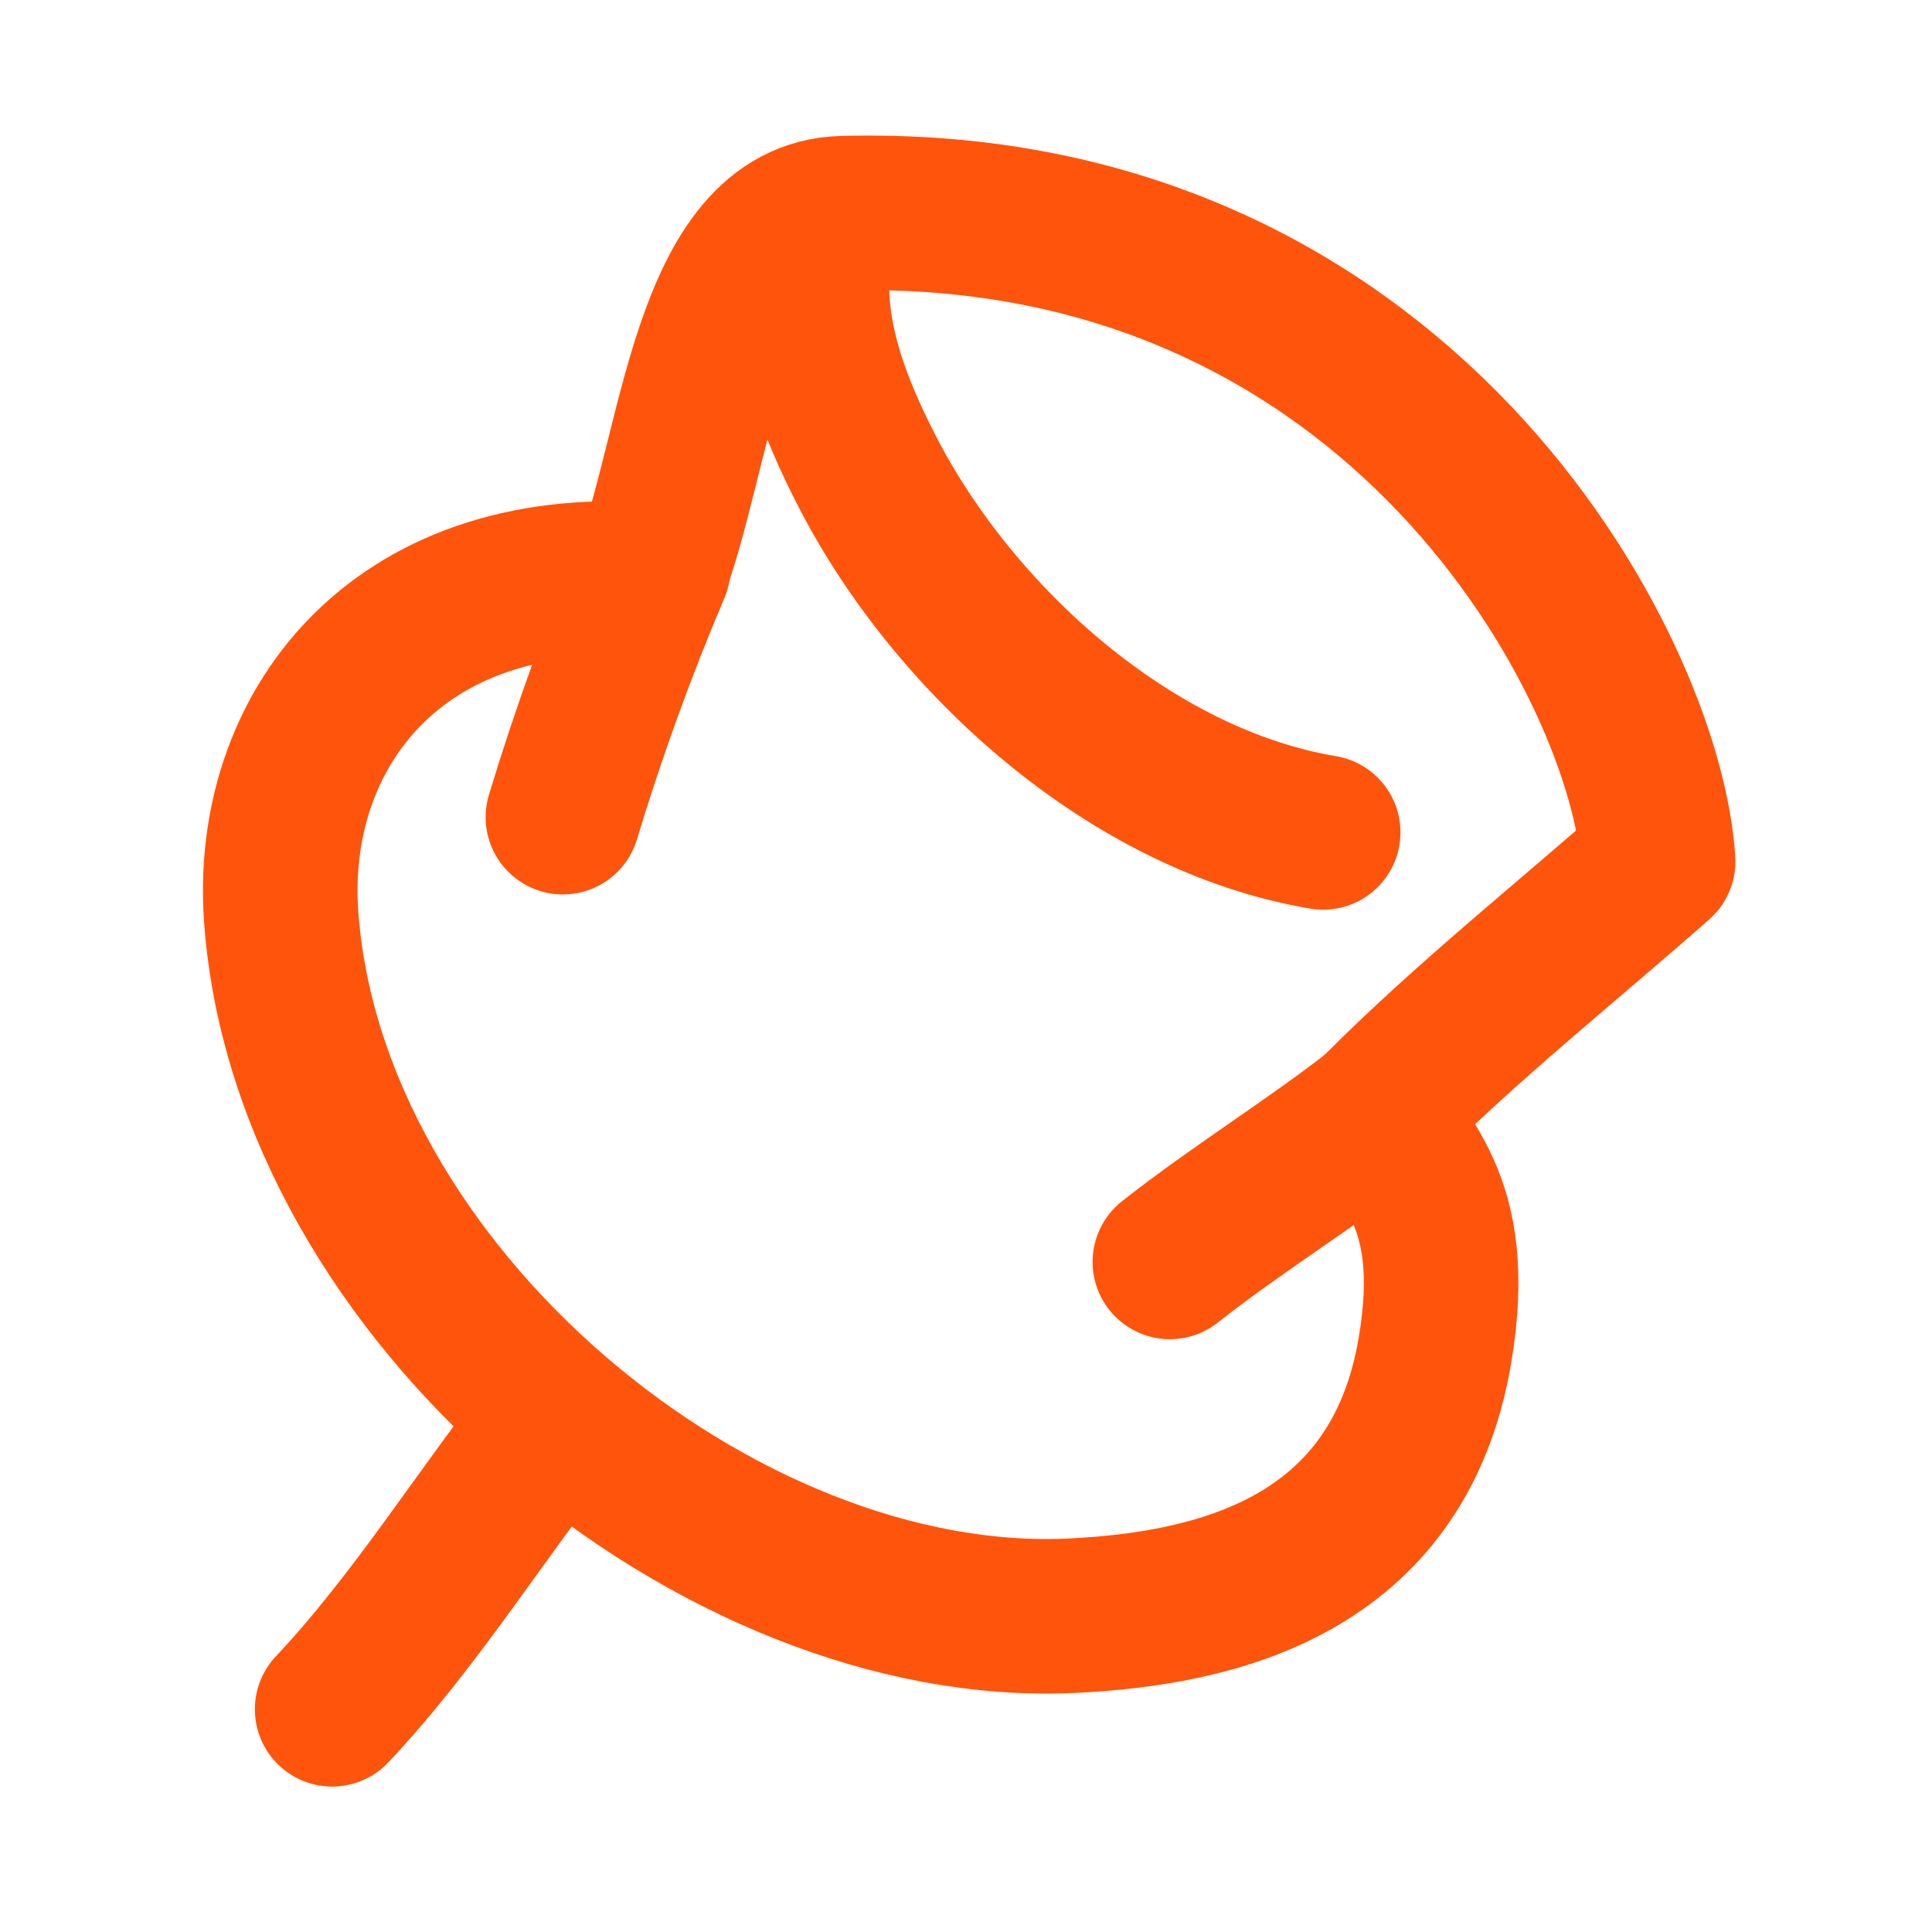
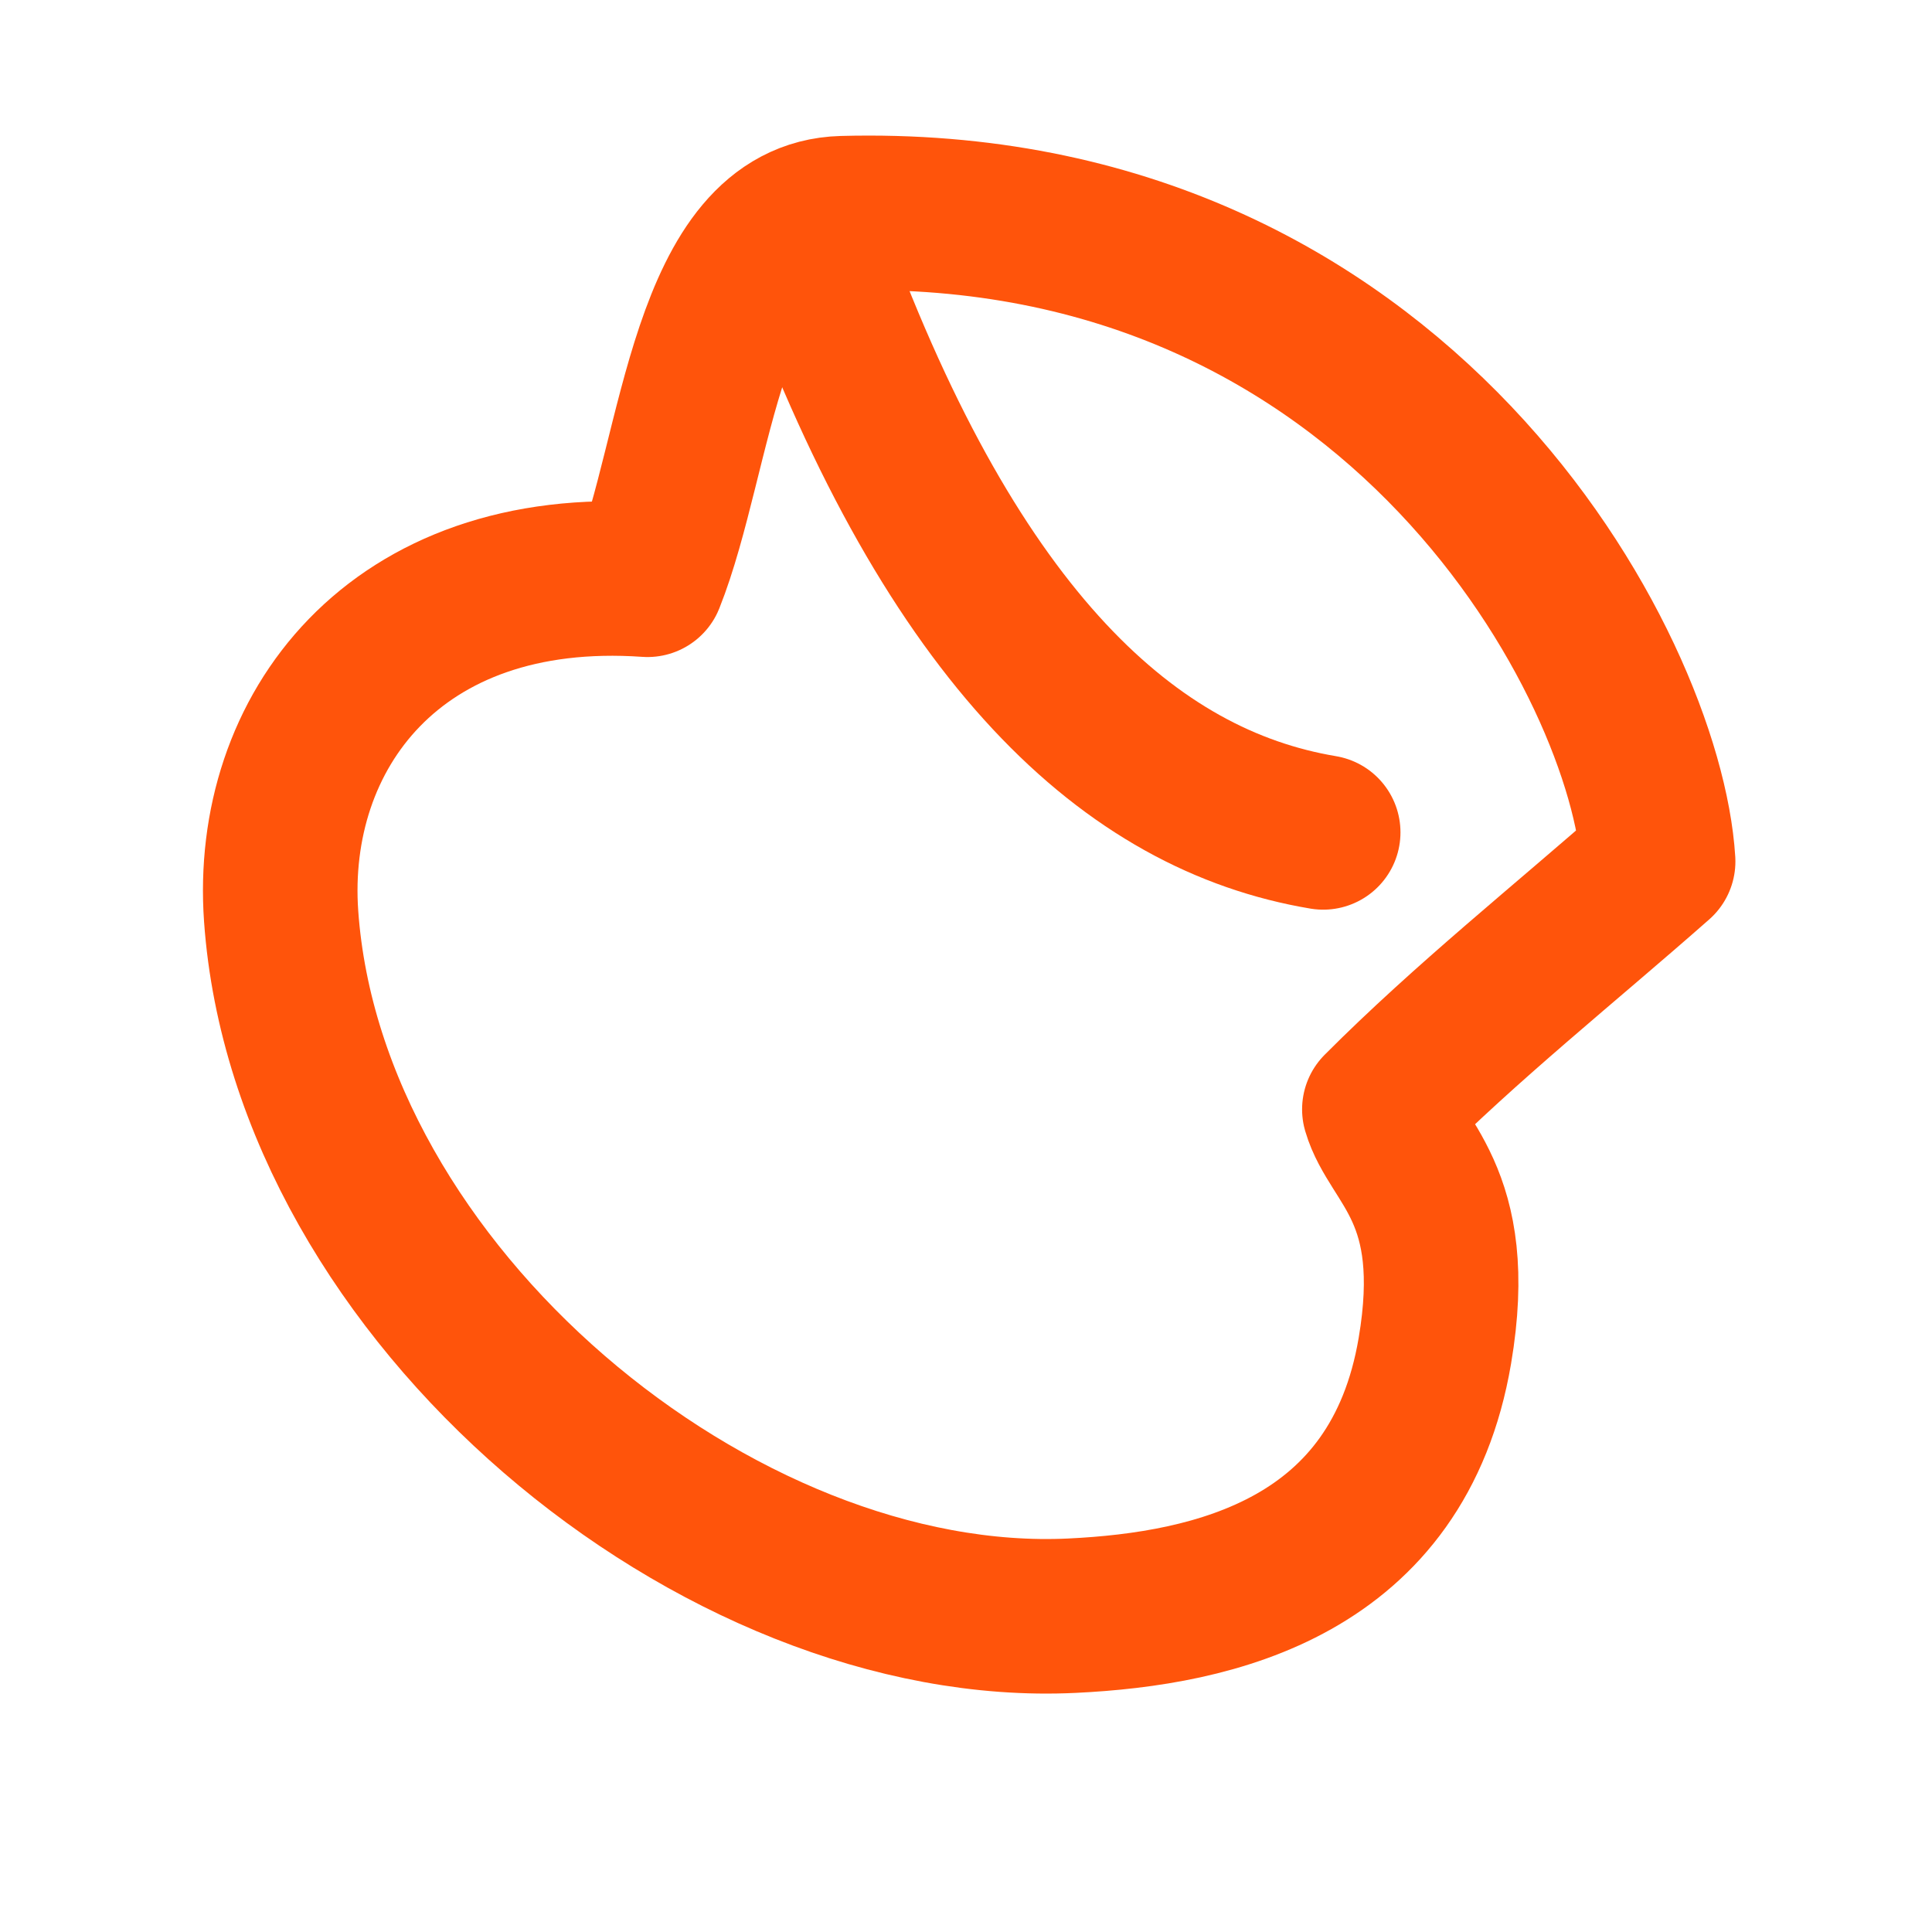
<svg xmlns="http://www.w3.org/2000/svg" width="25" height="25" viewBox="0 0 25 25" fill="none">
  <path fill-rule="evenodd" clip-rule="evenodd" d="M21.456 11.147C21.303 8.655 18.121 2.565 10.905 2.759C9.141 2.807 9.03 5.871 8.379 7.502C5.1 7.273 3.47 9.484 3.638 11.856C3.985 16.747 9.295 21.127 13.872 20.907C15.727 20.818 18.093 20.276 18.567 17.48C18.914 15.436 18.048 15.034 17.849 14.355C18.98 13.22 20.254 12.207 21.456 11.147Z" stroke="#FF540B" stroke-width="2" stroke-miterlimit="1.5" stroke-linecap="round" stroke-linejoin="round" />
-   <path d="M8.453 7.348C8.008 8.394 7.613 9.486 7.284 10.574" stroke="#FF540B" stroke-width="2" stroke-miterlimit="1.5" stroke-linecap="round" stroke-linejoin="round" />
-   <path d="M17.863 14.355C16.983 15.048 16.018 15.635 15.138 16.329" stroke="#FF540B" stroke-width="2" stroke-miterlimit="1.5" stroke-linecap="round" stroke-linejoin="round" />
-   <path d="M4.298 22.118C5.373 20.978 6.233 19.579 7.21 18.347" stroke="#FF540B" stroke-width="2" stroke-miterlimit="1.5" stroke-linecap="round" stroke-linejoin="round" />
-   <path d="M10.527 3.323C10.41 4.304 10.789 5.263 11.23 6.117C12.351 8.285 14.636 10.355 17.122 10.771" stroke="#FF540B" stroke-width="2" stroke-miterlimit="1.5" stroke-linecap="round" stroke-linejoin="round" />
+   <path d="M10.527 3.323C12.351 8.285 14.636 10.355 17.122 10.771" stroke="#FF540B" stroke-width="2" stroke-miterlimit="1.5" stroke-linecap="round" stroke-linejoin="round" />
</svg>